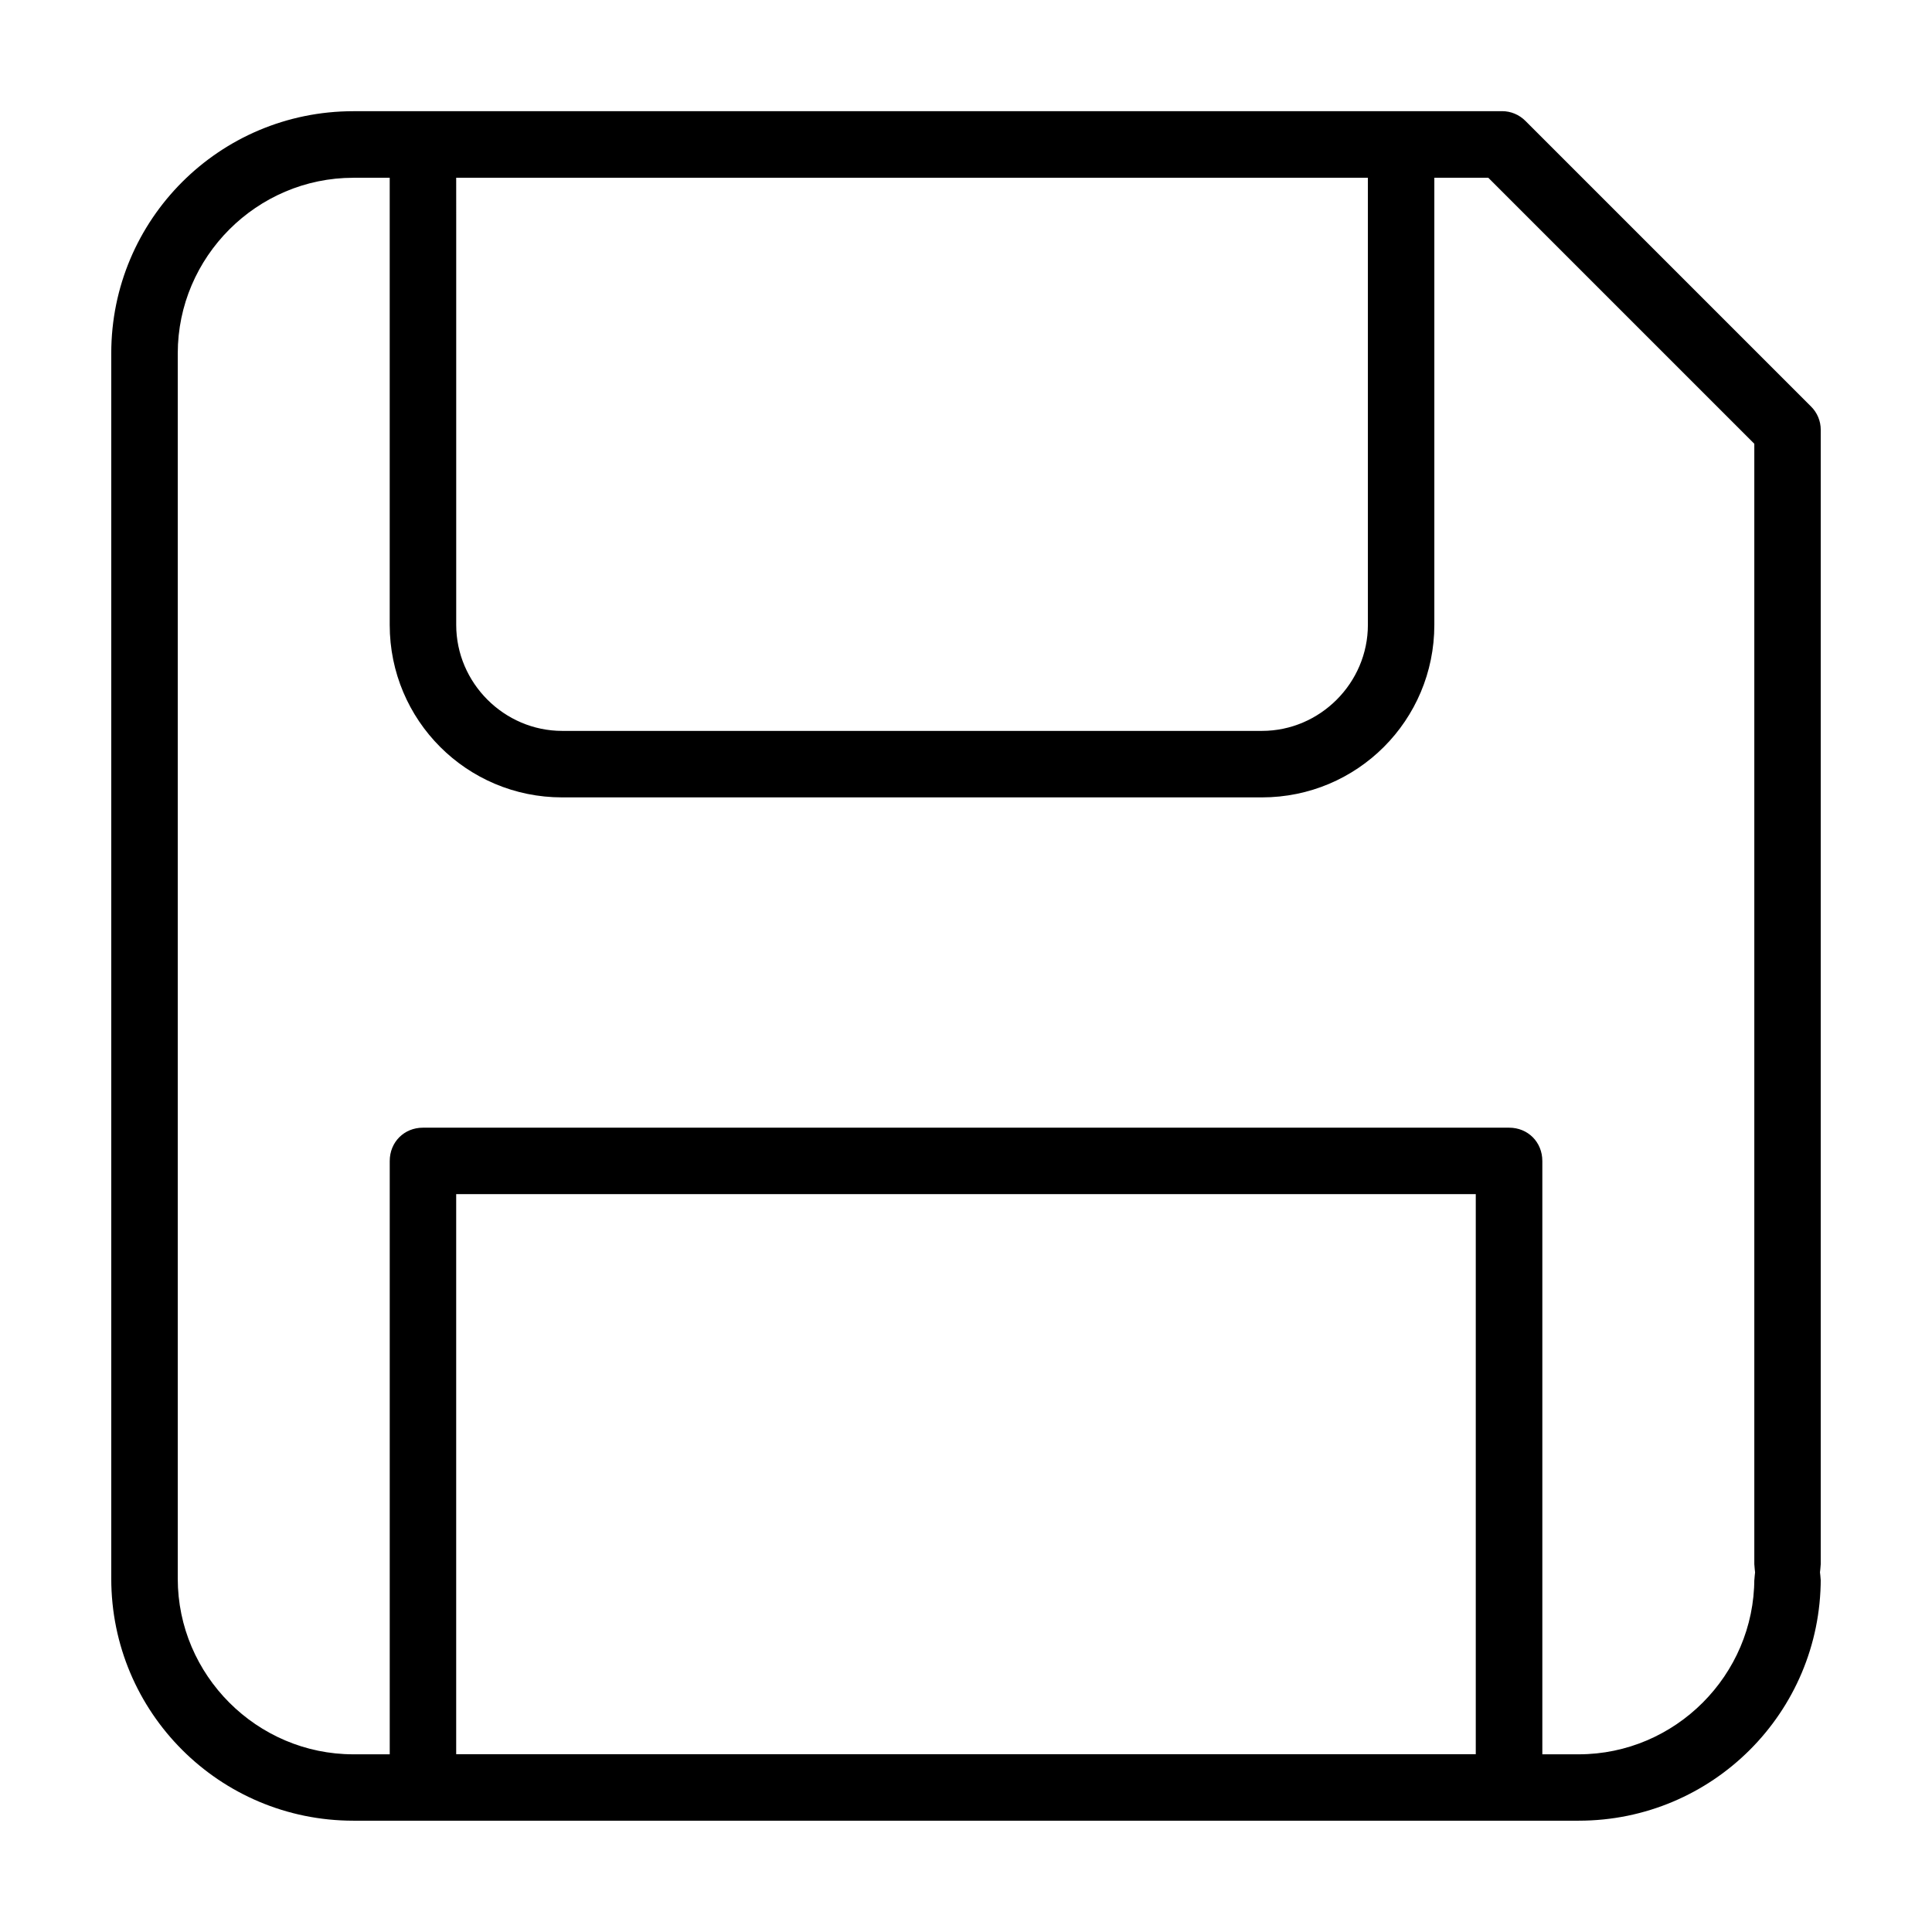
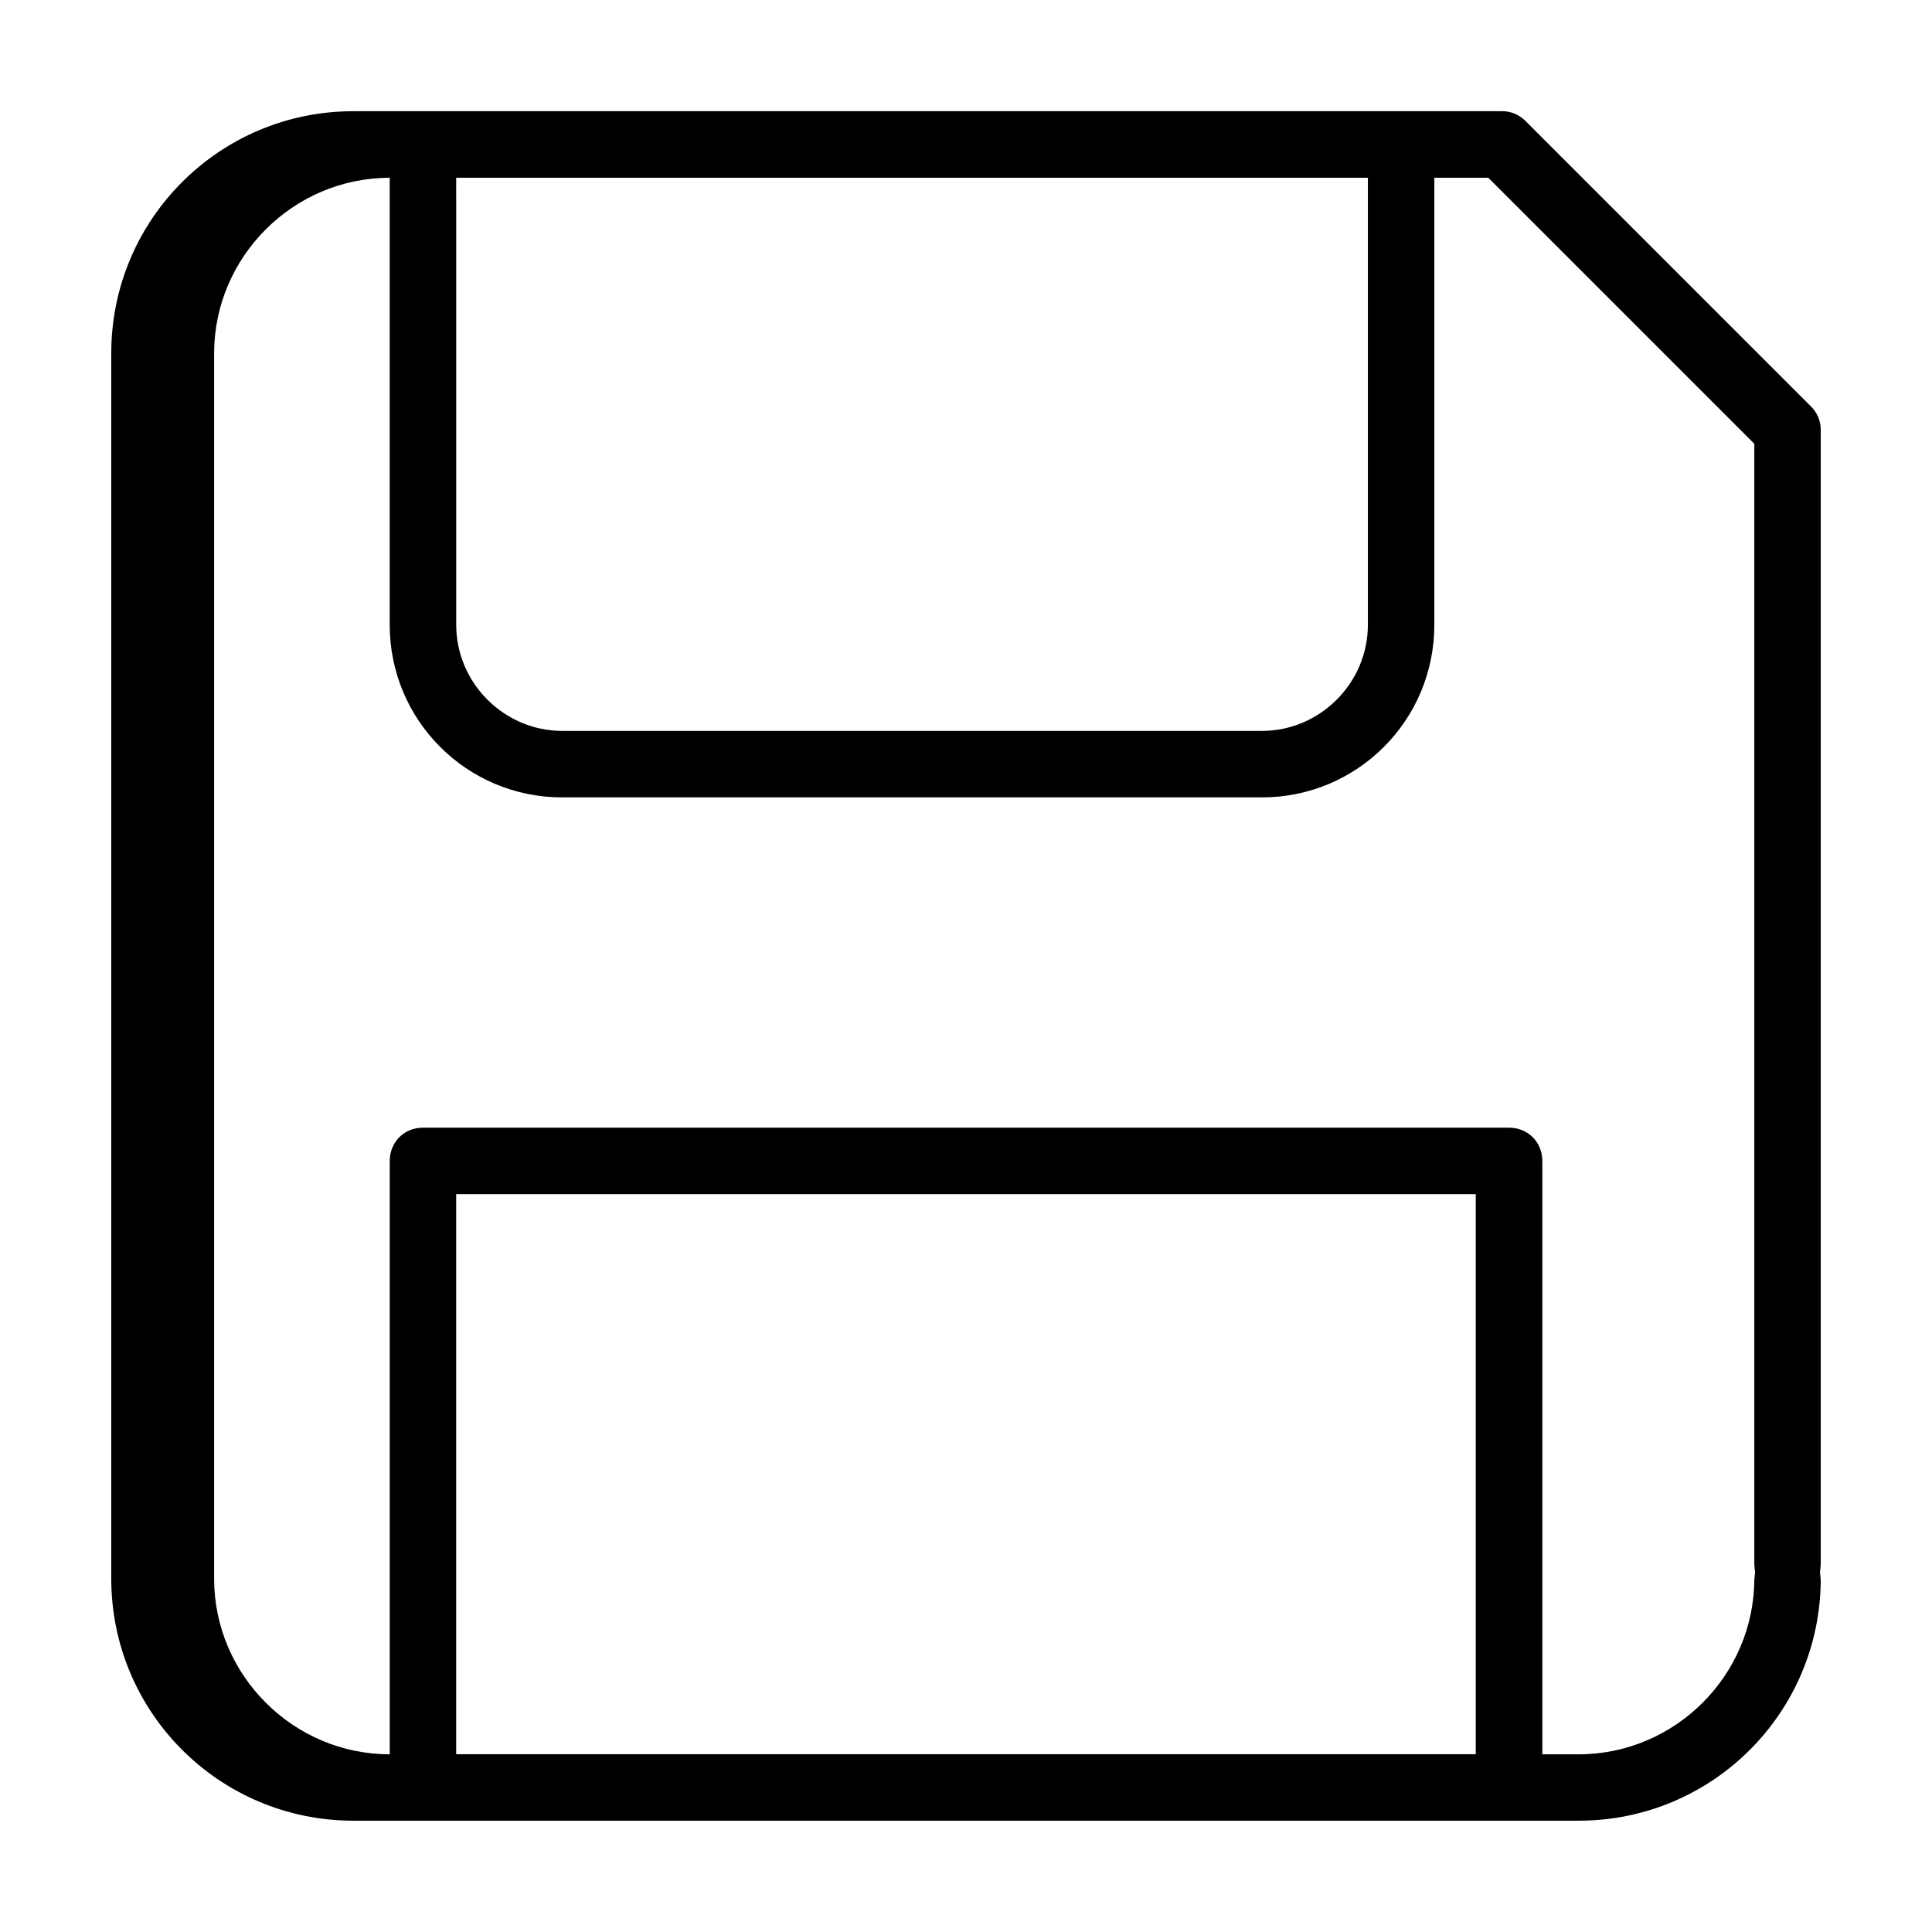
<svg xmlns="http://www.w3.org/2000/svg" fill="#000000" width="800px" height="800px" version="1.1" viewBox="144 144 512 512">
-   <path d="m237.64 173.47c-35.473 0-64.156 28.703-64.156 64.156v324.72c0 35.473 28.703 64.156 64.156 64.156h324.72c35.473 0 64.156-28.703 64.156-64.156 0 0.805 0.016 0.582-0.109-0.805l-0.094-0.867 0.094-0.867c0.125-1.418 0.109-1.605 0.109-0.789v-301.11c0-2.332-0.914-4.535-2.582-6.188l-75.68-75.68c-1.652-1.652-3.856-2.582-6.188-2.582zm0 17.633h9.637v118.49c0 25.301 20.422 45.723 45.703 45.723h185.43c25.301 0 45.703-20.438 45.703-45.723v-118.49h14.297l70.5 70.5v297.44c0-0.836-0.016-0.645 0.109 0.789l0.094 0.867-0.094 0.867c-0.125 1.387-0.109 1.605-0.109 0.805 0 25.566-20.973 46.539-46.539 46.539h-9.637v-157.23c0-5.008-3.809-8.832-8.801-8.832h-287.85c-4.992 0-8.801 3.824-8.801 8.832v157.23h-9.637c-25.566 0-46.539-20.973-46.539-46.539v-324.72c0-25.566 20.973-46.539 46.539-46.539zm27.254 0h241.61v118.49c0 15.398-12.676 28.102-28.07 28.102h-185.43c-15.414 0-28.102-12.707-28.102-28.102v-108.86zm0 269.35h270.2v148.43h-270.2z" />
+   <path d="m237.64 173.47c-35.473 0-64.156 28.703-64.156 64.156v324.72c0 35.473 28.703 64.156 64.156 64.156h324.72c35.473 0 64.156-28.703 64.156-64.156 0 0.805 0.016 0.582-0.109-0.805l-0.094-0.867 0.094-0.867c0.125-1.418 0.109-1.605 0.109-0.789v-301.11c0-2.332-0.914-4.535-2.582-6.188l-75.68-75.68c-1.652-1.652-3.856-2.582-6.188-2.582zm0 17.633h9.637v118.49c0 25.301 20.422 45.723 45.703 45.723h185.43c25.301 0 45.703-20.438 45.703-45.723v-118.49h14.297l70.5 70.5v297.44c0-0.836-0.016-0.645 0.109 0.789l0.094 0.867-0.094 0.867c-0.125 1.387-0.109 1.605-0.109 0.805 0 25.566-20.973 46.539-46.539 46.539h-9.637v-157.23c0-5.008-3.809-8.832-8.801-8.832h-287.85c-4.992 0-8.801 3.824-8.801 8.832v157.23c-25.566 0-46.539-20.973-46.539-46.539v-324.72c0-25.566 20.973-46.539 46.539-46.539zm27.254 0h241.61v118.49c0 15.398-12.676 28.102-28.07 28.102h-185.43c-15.414 0-28.102-12.707-28.102-28.102v-108.86zm0 269.35h270.2v148.43h-270.2z" />
</svg>